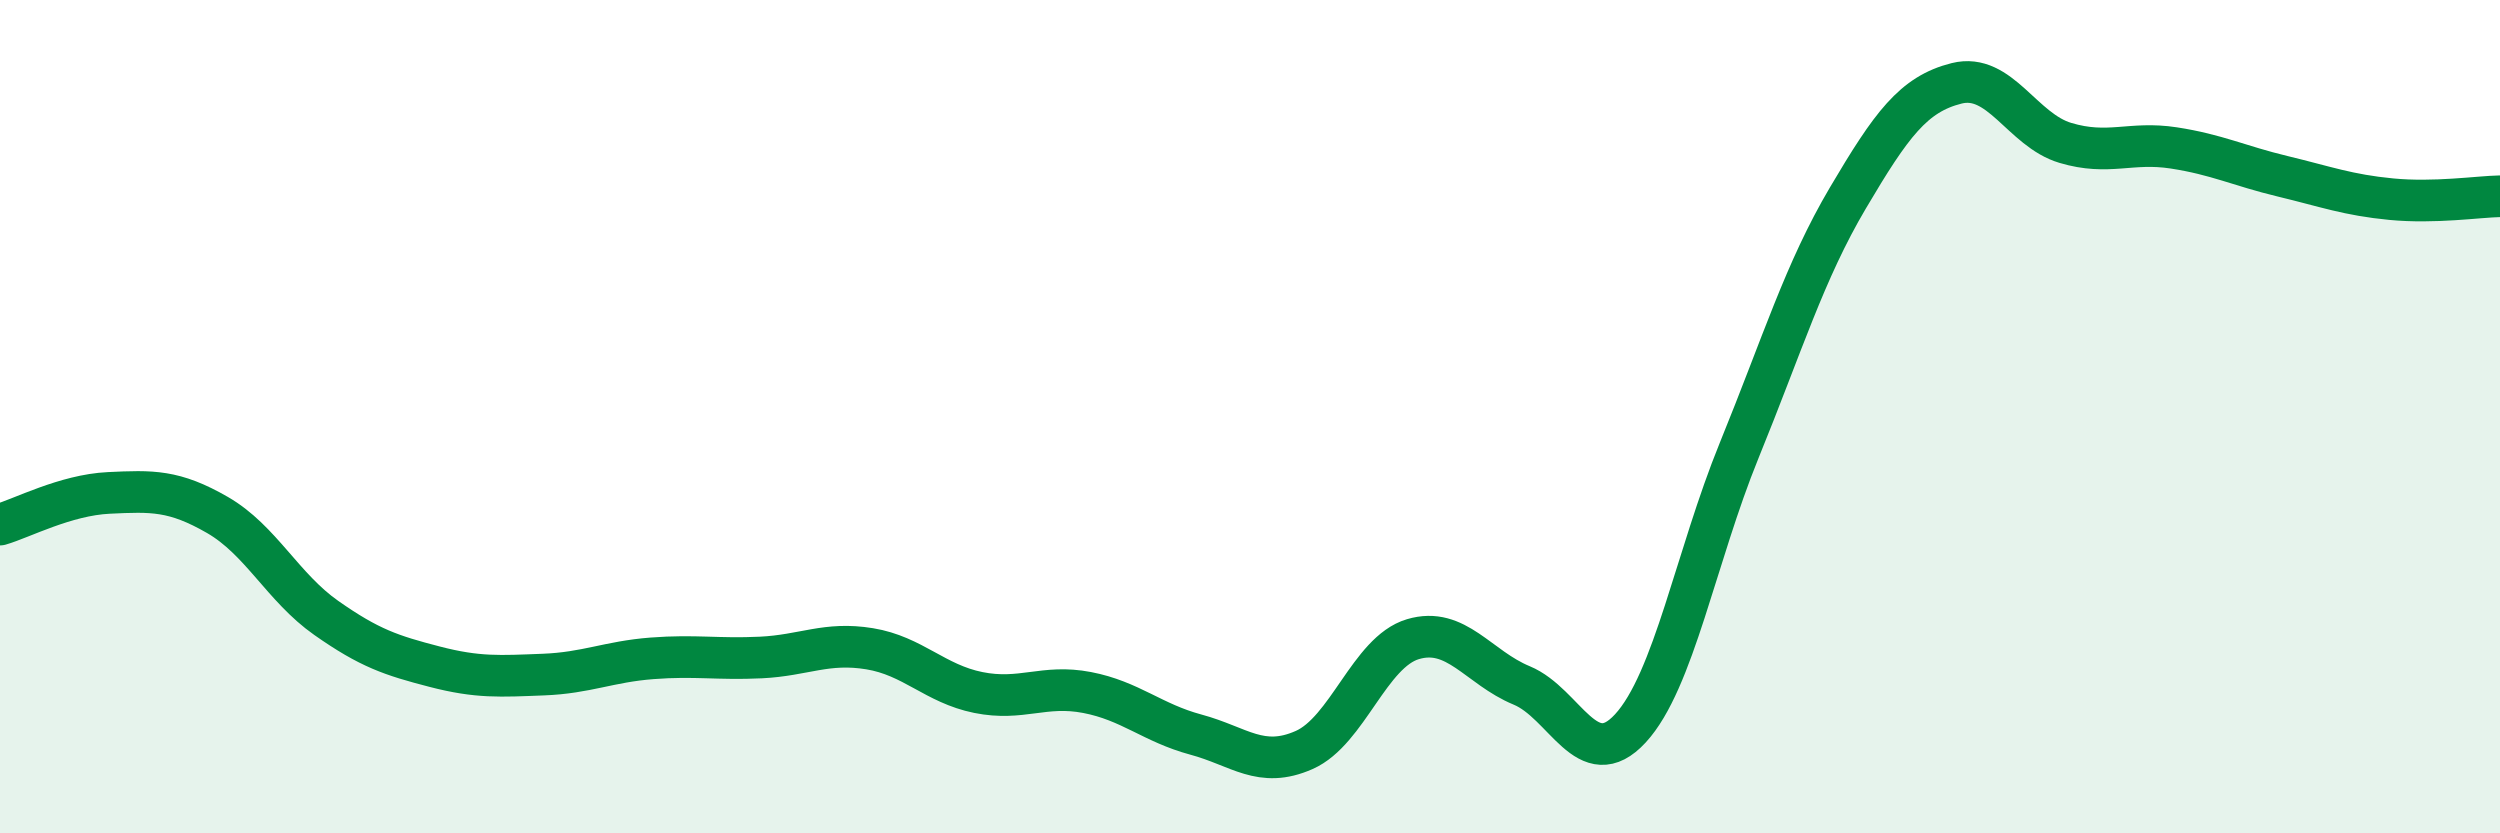
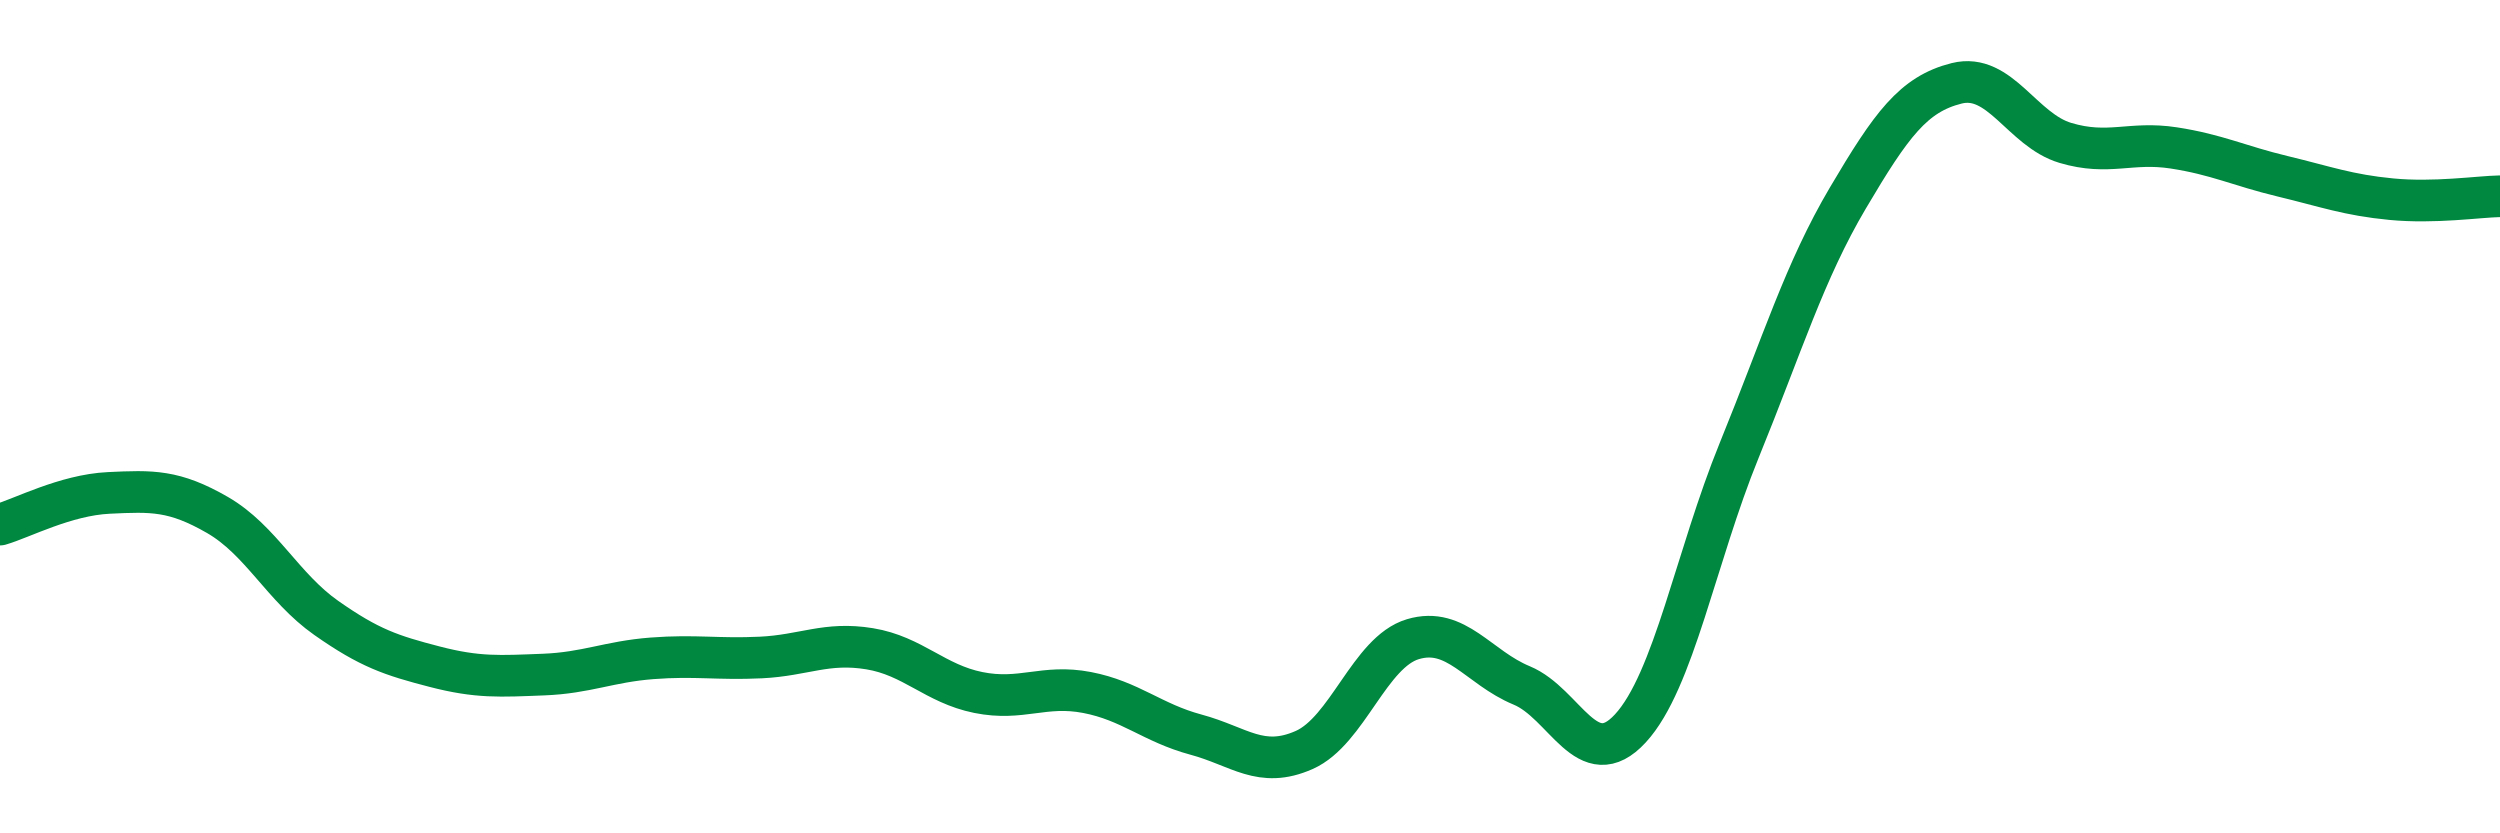
<svg xmlns="http://www.w3.org/2000/svg" width="60" height="20" viewBox="0 0 60 20">
-   <path d="M 0,12.59 C 0.52,12.44 1.57,11.88 2.61,11.83 C 3.65,11.78 4.18,11.76 5.22,12.36 C 6.26,12.96 6.79,14.1 7.83,14.83 C 8.87,15.56 9.39,15.73 10.43,16 C 11.47,16.27 12,16.23 13.04,16.19 C 14.08,16.15 14.61,15.88 15.65,15.8 C 16.69,15.72 17.22,15.83 18.26,15.78 C 19.3,15.73 19.83,15.4 20.87,15.57 C 21.91,15.74 22.44,16.41 23.48,16.62 C 24.52,16.83 25.05,16.42 26.09,16.62 C 27.13,16.82 27.66,17.35 28.7,17.63 C 29.74,17.91 30.26,18.46 31.3,18 C 32.34,17.54 32.87,15.65 33.91,15.34 C 34.95,15.03 35.48,16.02 36.52,16.45 C 37.56,16.88 38.09,18.61 39.13,17.48 C 40.17,16.35 40.7,13.36 41.74,10.81 C 42.78,8.26 43.31,6.51 44.35,4.75 C 45.39,2.99 45.92,2.26 46.96,2 C 48,1.74 48.53,3.12 49.57,3.43 C 50.61,3.74 51.13,3.39 52.17,3.55 C 53.21,3.71 53.74,3.98 54.78,4.23 C 55.82,4.48 56.35,4.68 57.39,4.78 C 58.43,4.88 59.48,4.72 60,4.71L60 20L0 20Z" fill="#008740" opacity="0.1" stroke-linecap="round" stroke-linejoin="round" />
  <path d="M 0,12.59 C 0.52,12.44 1.57,11.88 2.61,11.83 C 3.65,11.78 4.18,11.76 5.22,12.36 C 6.26,12.96 6.79,14.1 7.83,14.83 C 8.87,15.56 9.39,15.73 10.43,16 C 11.47,16.27 12,16.23 13.04,16.19 C 14.08,16.15 14.61,15.88 15.65,15.8 C 16.69,15.72 17.22,15.83 18.26,15.78 C 19.3,15.73 19.83,15.4 20.87,15.57 C 21.91,15.74 22.44,16.41 23.48,16.62 C 24.52,16.83 25.05,16.42 26.09,16.62 C 27.13,16.82 27.66,17.35 28.7,17.63 C 29.74,17.91 30.26,18.46 31.3,18 C 32.34,17.54 32.87,15.65 33.91,15.34 C 34.95,15.03 35.48,16.02 36.52,16.45 C 37.56,16.88 38.09,18.61 39.13,17.48 C 40.17,16.35 40.7,13.36 41.74,10.81 C 42.78,8.26 43.31,6.51 44.35,4.75 C 45.39,2.99 45.92,2.26 46.96,2 C 48,1.74 48.53,3.12 49.57,3.43 C 50.61,3.74 51.13,3.39 52.17,3.55 C 53.21,3.71 53.74,3.98 54.78,4.23 C 55.82,4.48 56.35,4.68 57.39,4.78 C 58.43,4.88 59.48,4.72 60,4.71" stroke="#008740" stroke-width="1" fill="none" stroke-linecap="round" stroke-linejoin="round" />
</svg>